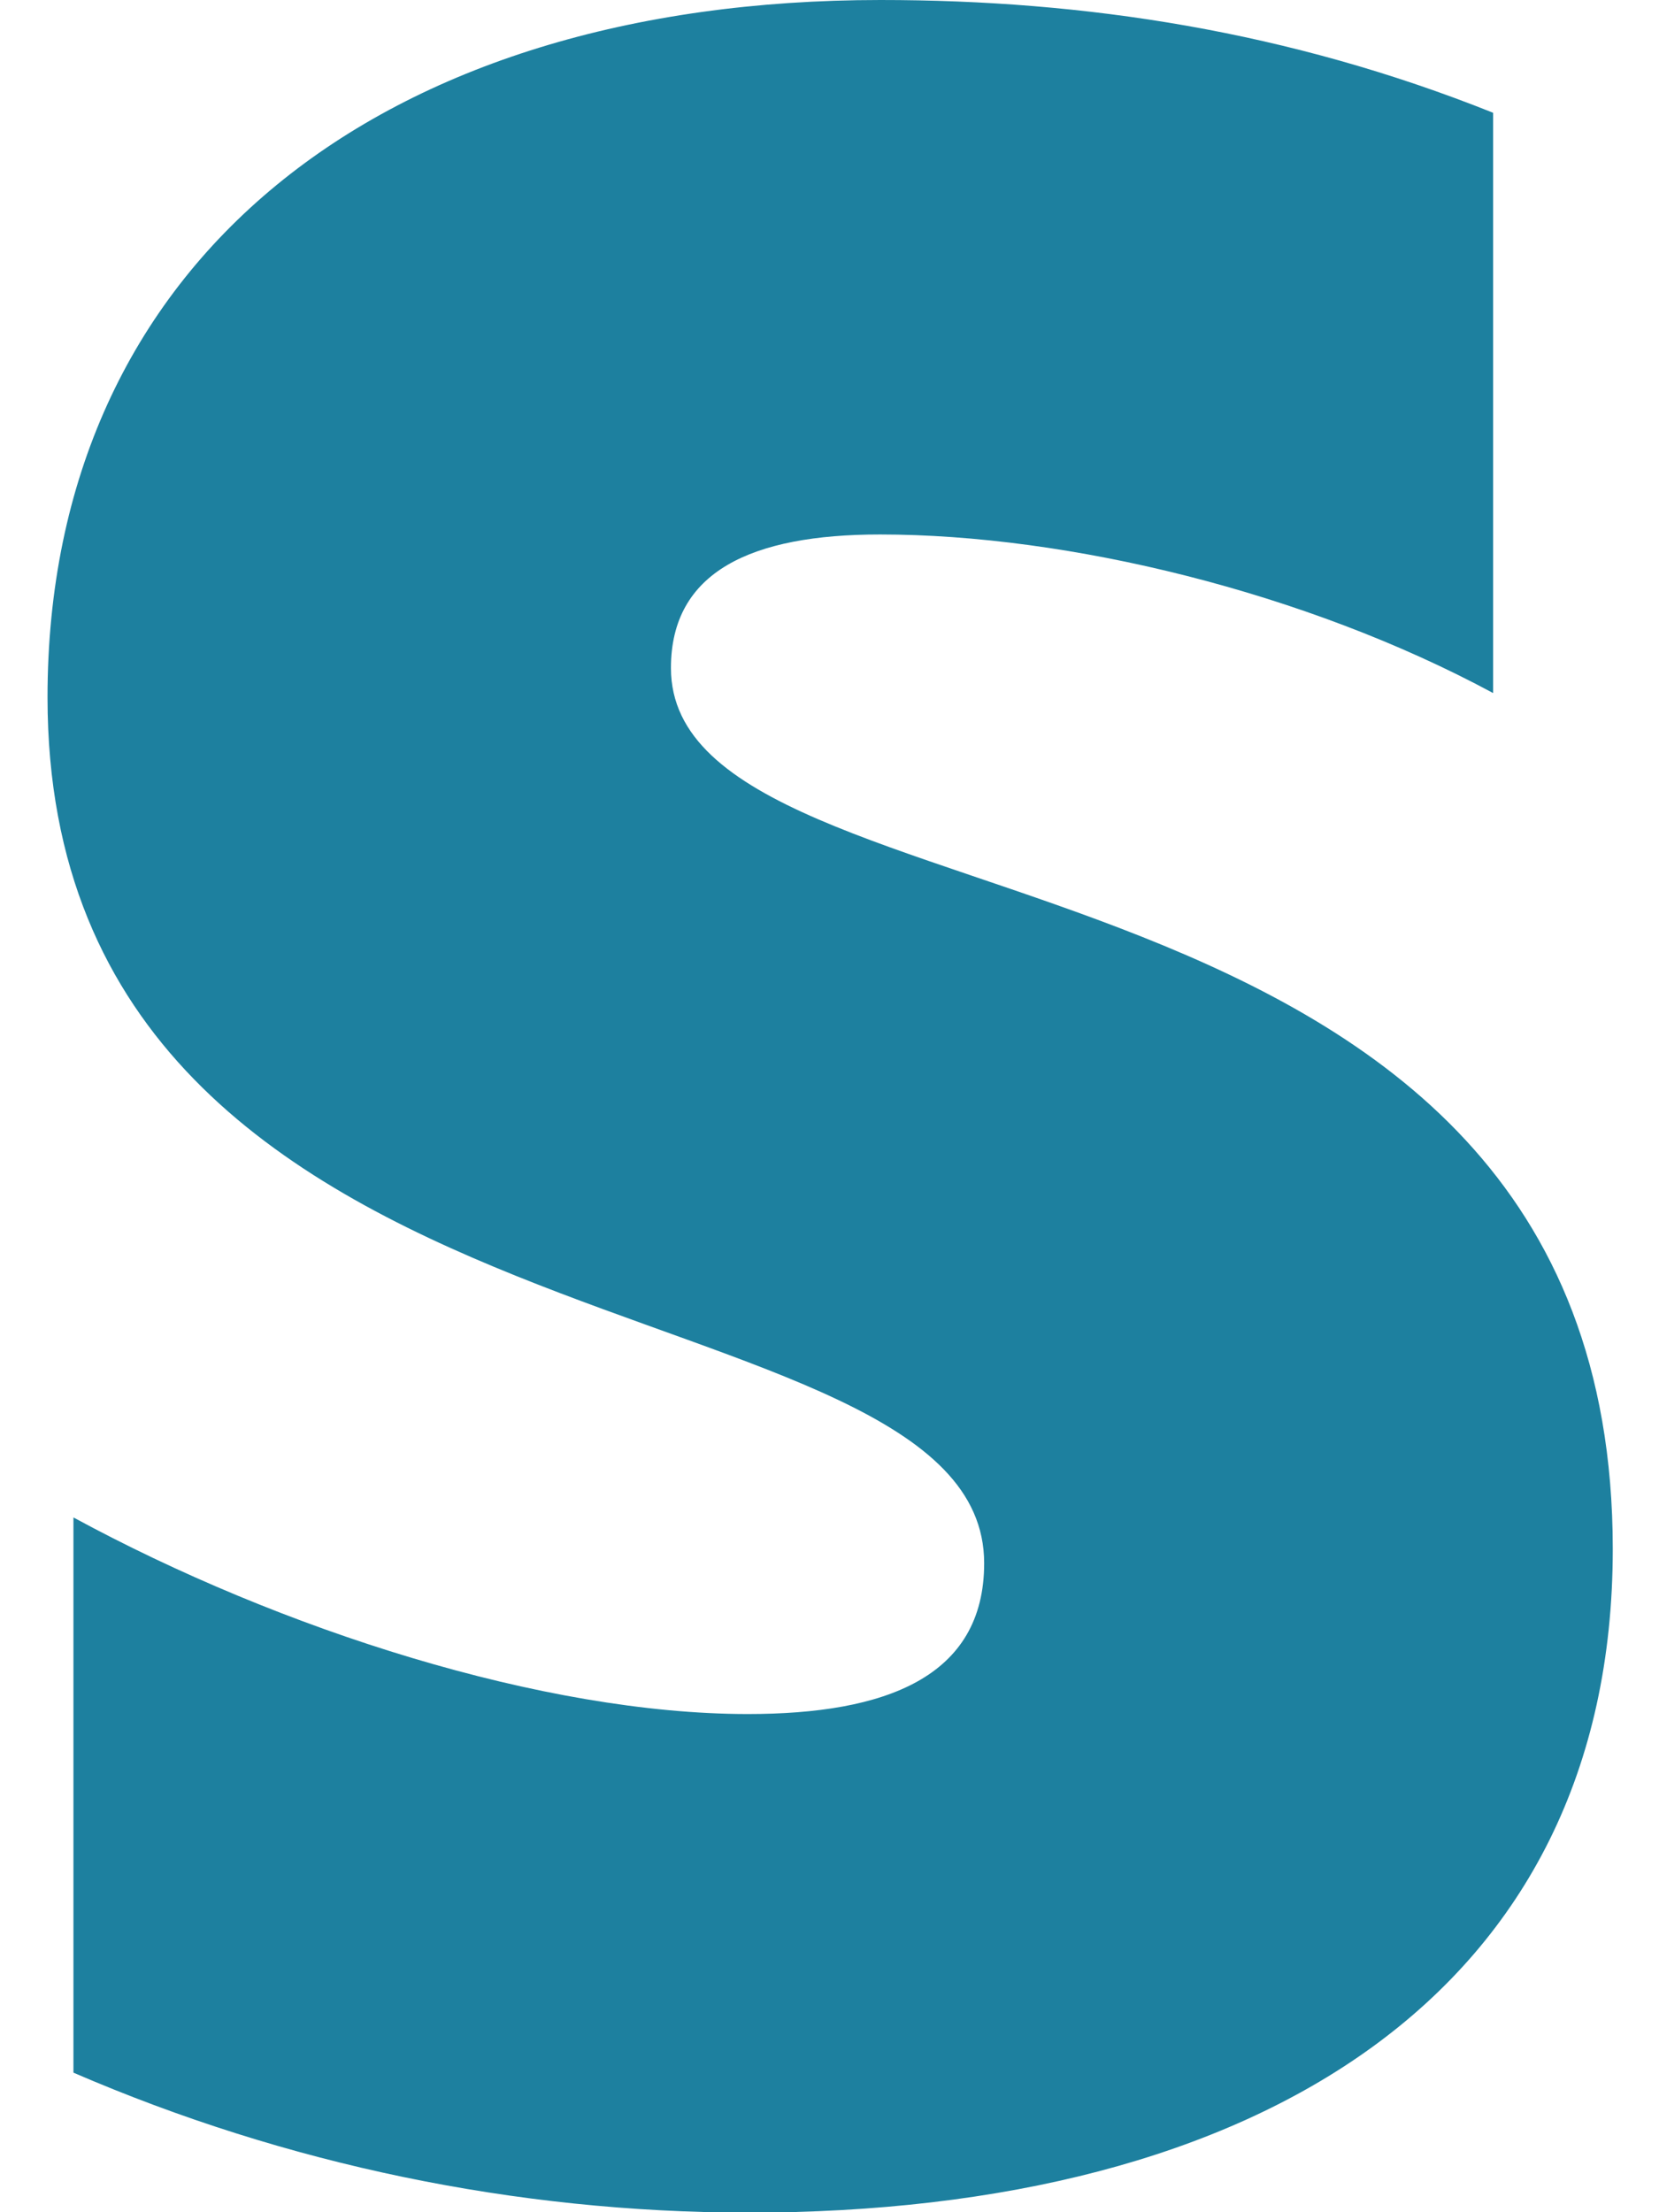
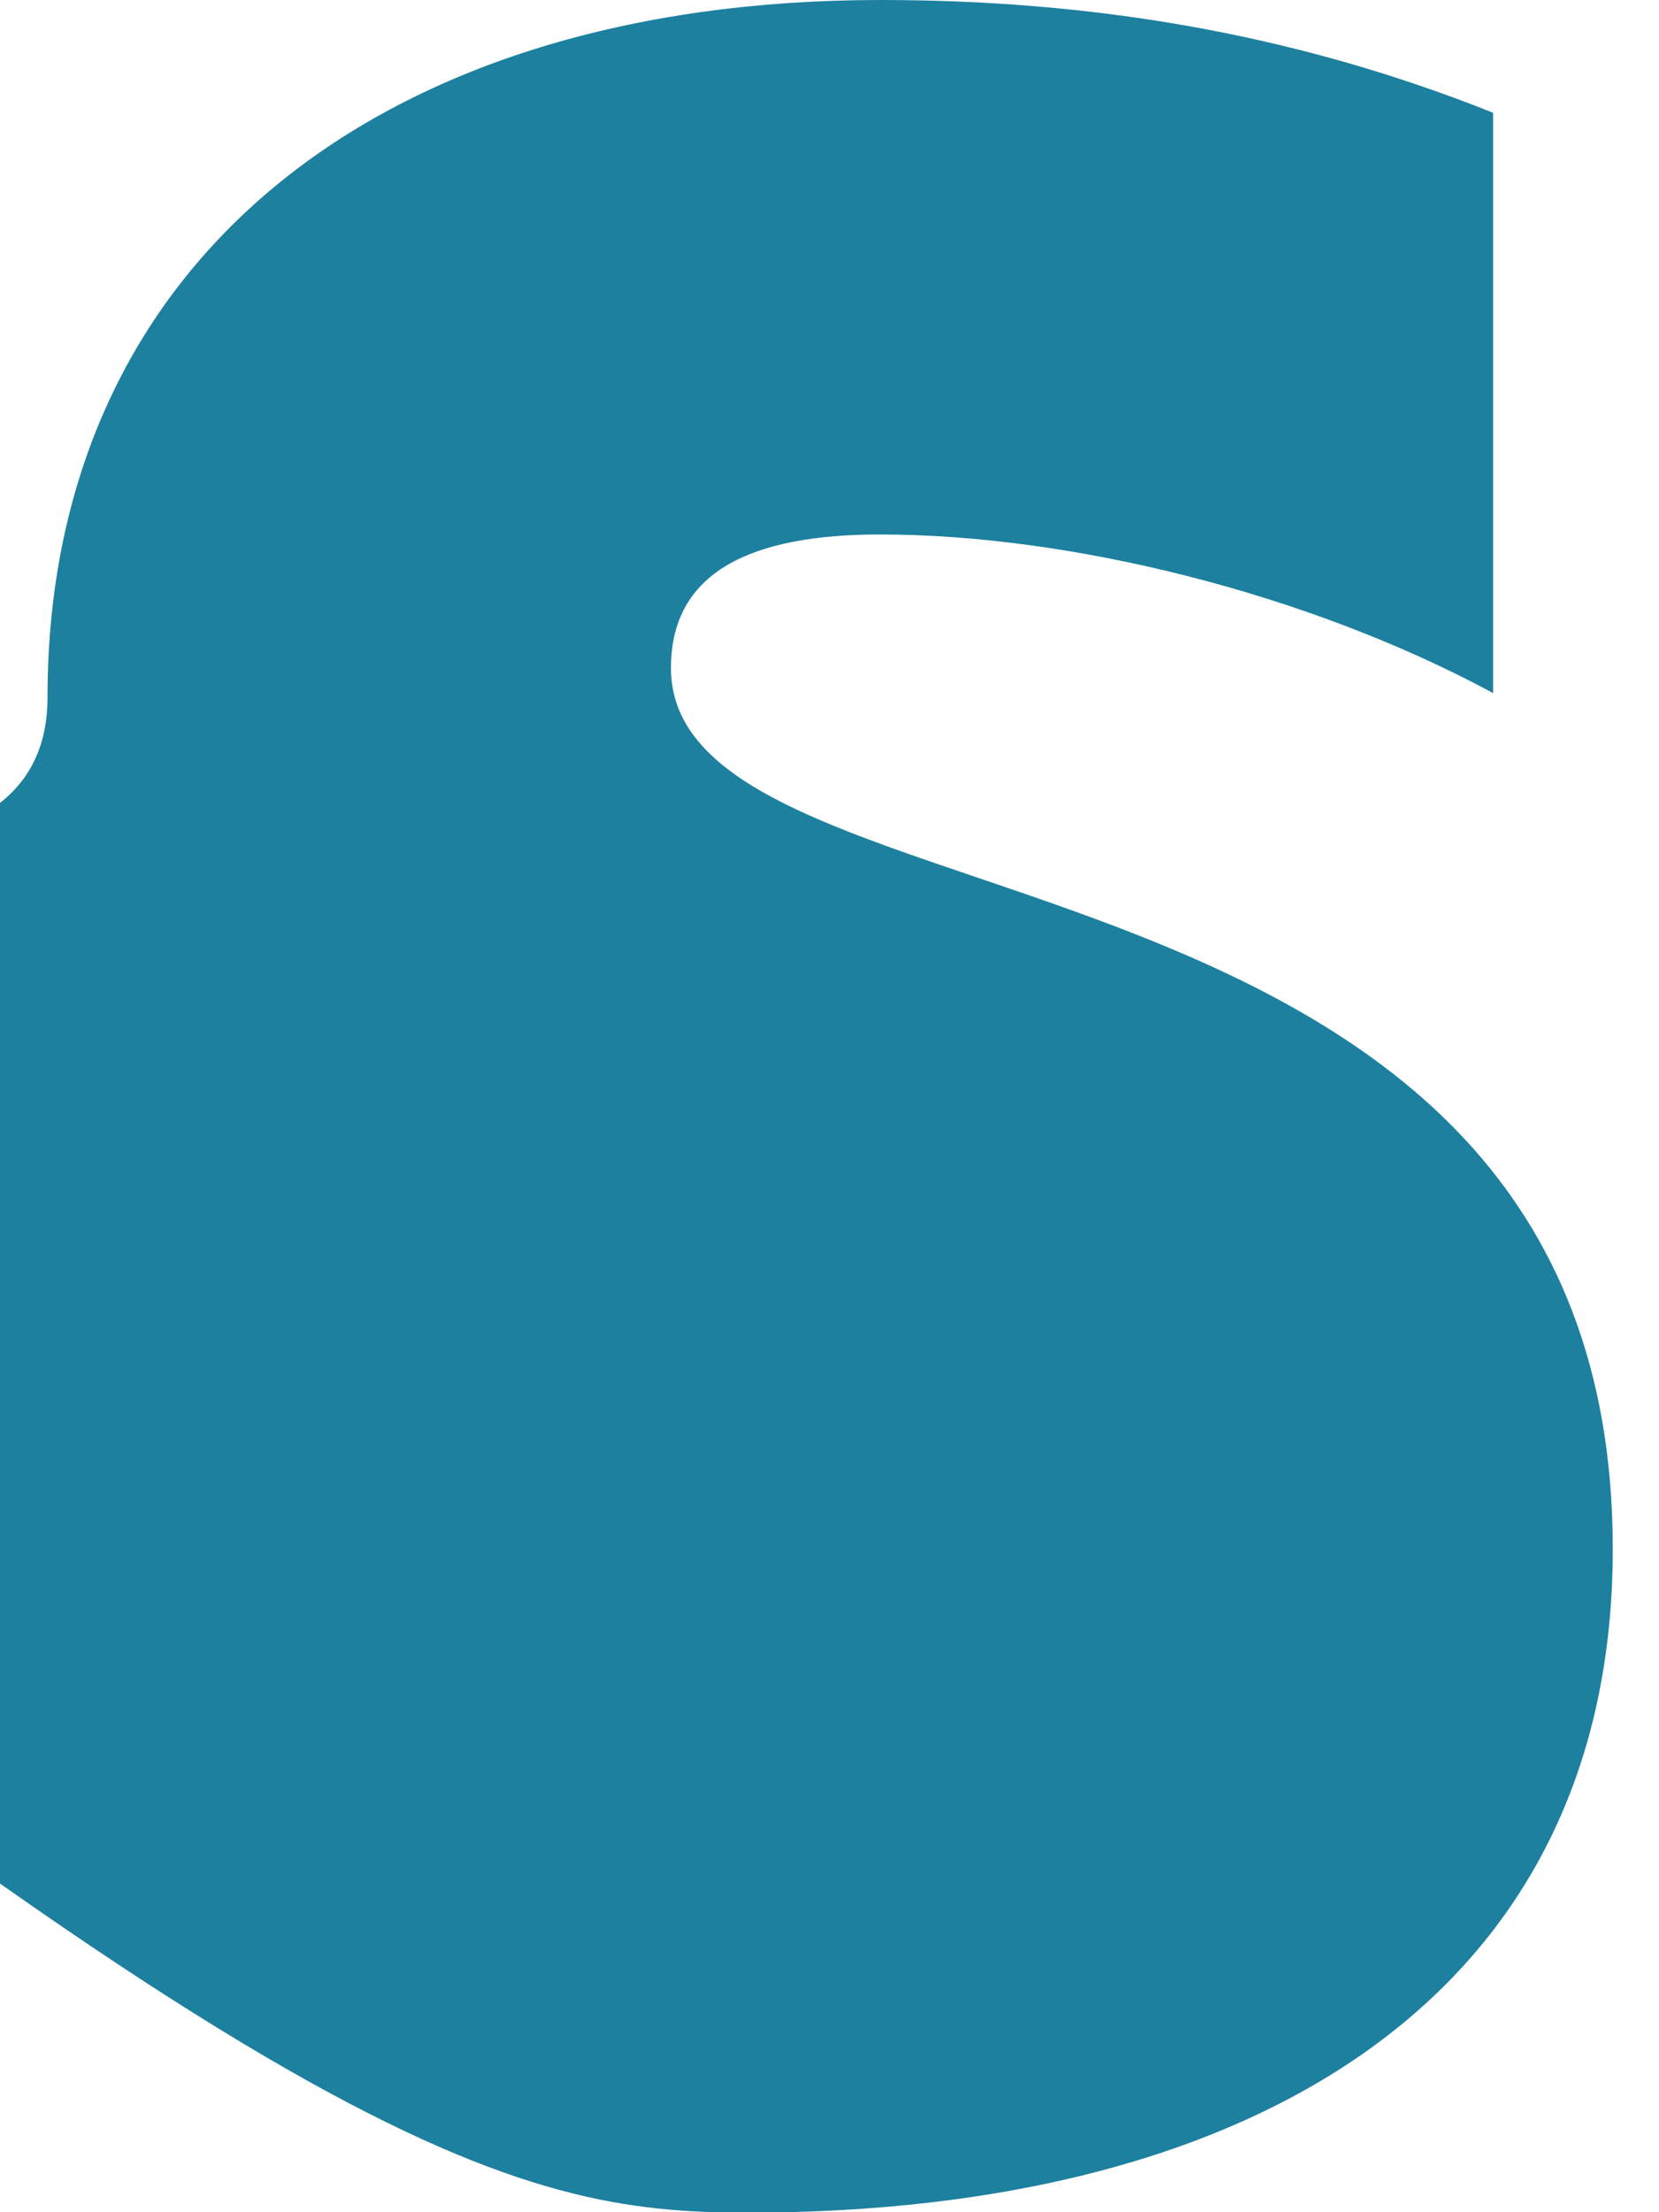
<svg xmlns="http://www.w3.org/2000/svg" version="1.1" id="Ebene_1" x="0px" y="0px" viewBox="0 0 384 512" style="enable-background:new 0 0 384 512;" xml:space="preserve">
  <style type="text/css">
	.st0{fill:#1D809F;}
</style>
-   <path class="st0" d="M155.3,154.6c0-22.3,18.6-30.9,48.4-30.9c43.4,0,98.5,13.3,141.9,36.7V26.1C298.3,7.2,251.1,0,203.8,0  C88.1,0,11,60.4,11,161.4c0,157.9,216.8,132.3,216.8,200.4c0,26.4-22.9,34.9-54.7,34.9c-47.2,0-108.2-19.5-156.1-45.5v128.5  C66.3,501,119.3,512,173,512.1c118.6,0,200.3-51,200.3-153.6C373.3,188.3,155.3,218.8,155.3,154.6L155.3,154.6z" />
+   <path class="st0" d="M155.3,154.6c0-22.3,18.6-30.9,48.4-30.9c43.4,0,98.5,13.3,141.9,36.7V26.1C298.3,7.2,251.1,0,203.8,0  C88.1,0,11,60.4,11,161.4c0,26.4-22.9,34.9-54.7,34.9c-47.2,0-108.2-19.5-156.1-45.5v128.5  C66.3,501,119.3,512,173,512.1c118.6,0,200.3-51,200.3-153.6C373.3,188.3,155.3,218.8,155.3,154.6L155.3,154.6z" />
</svg>